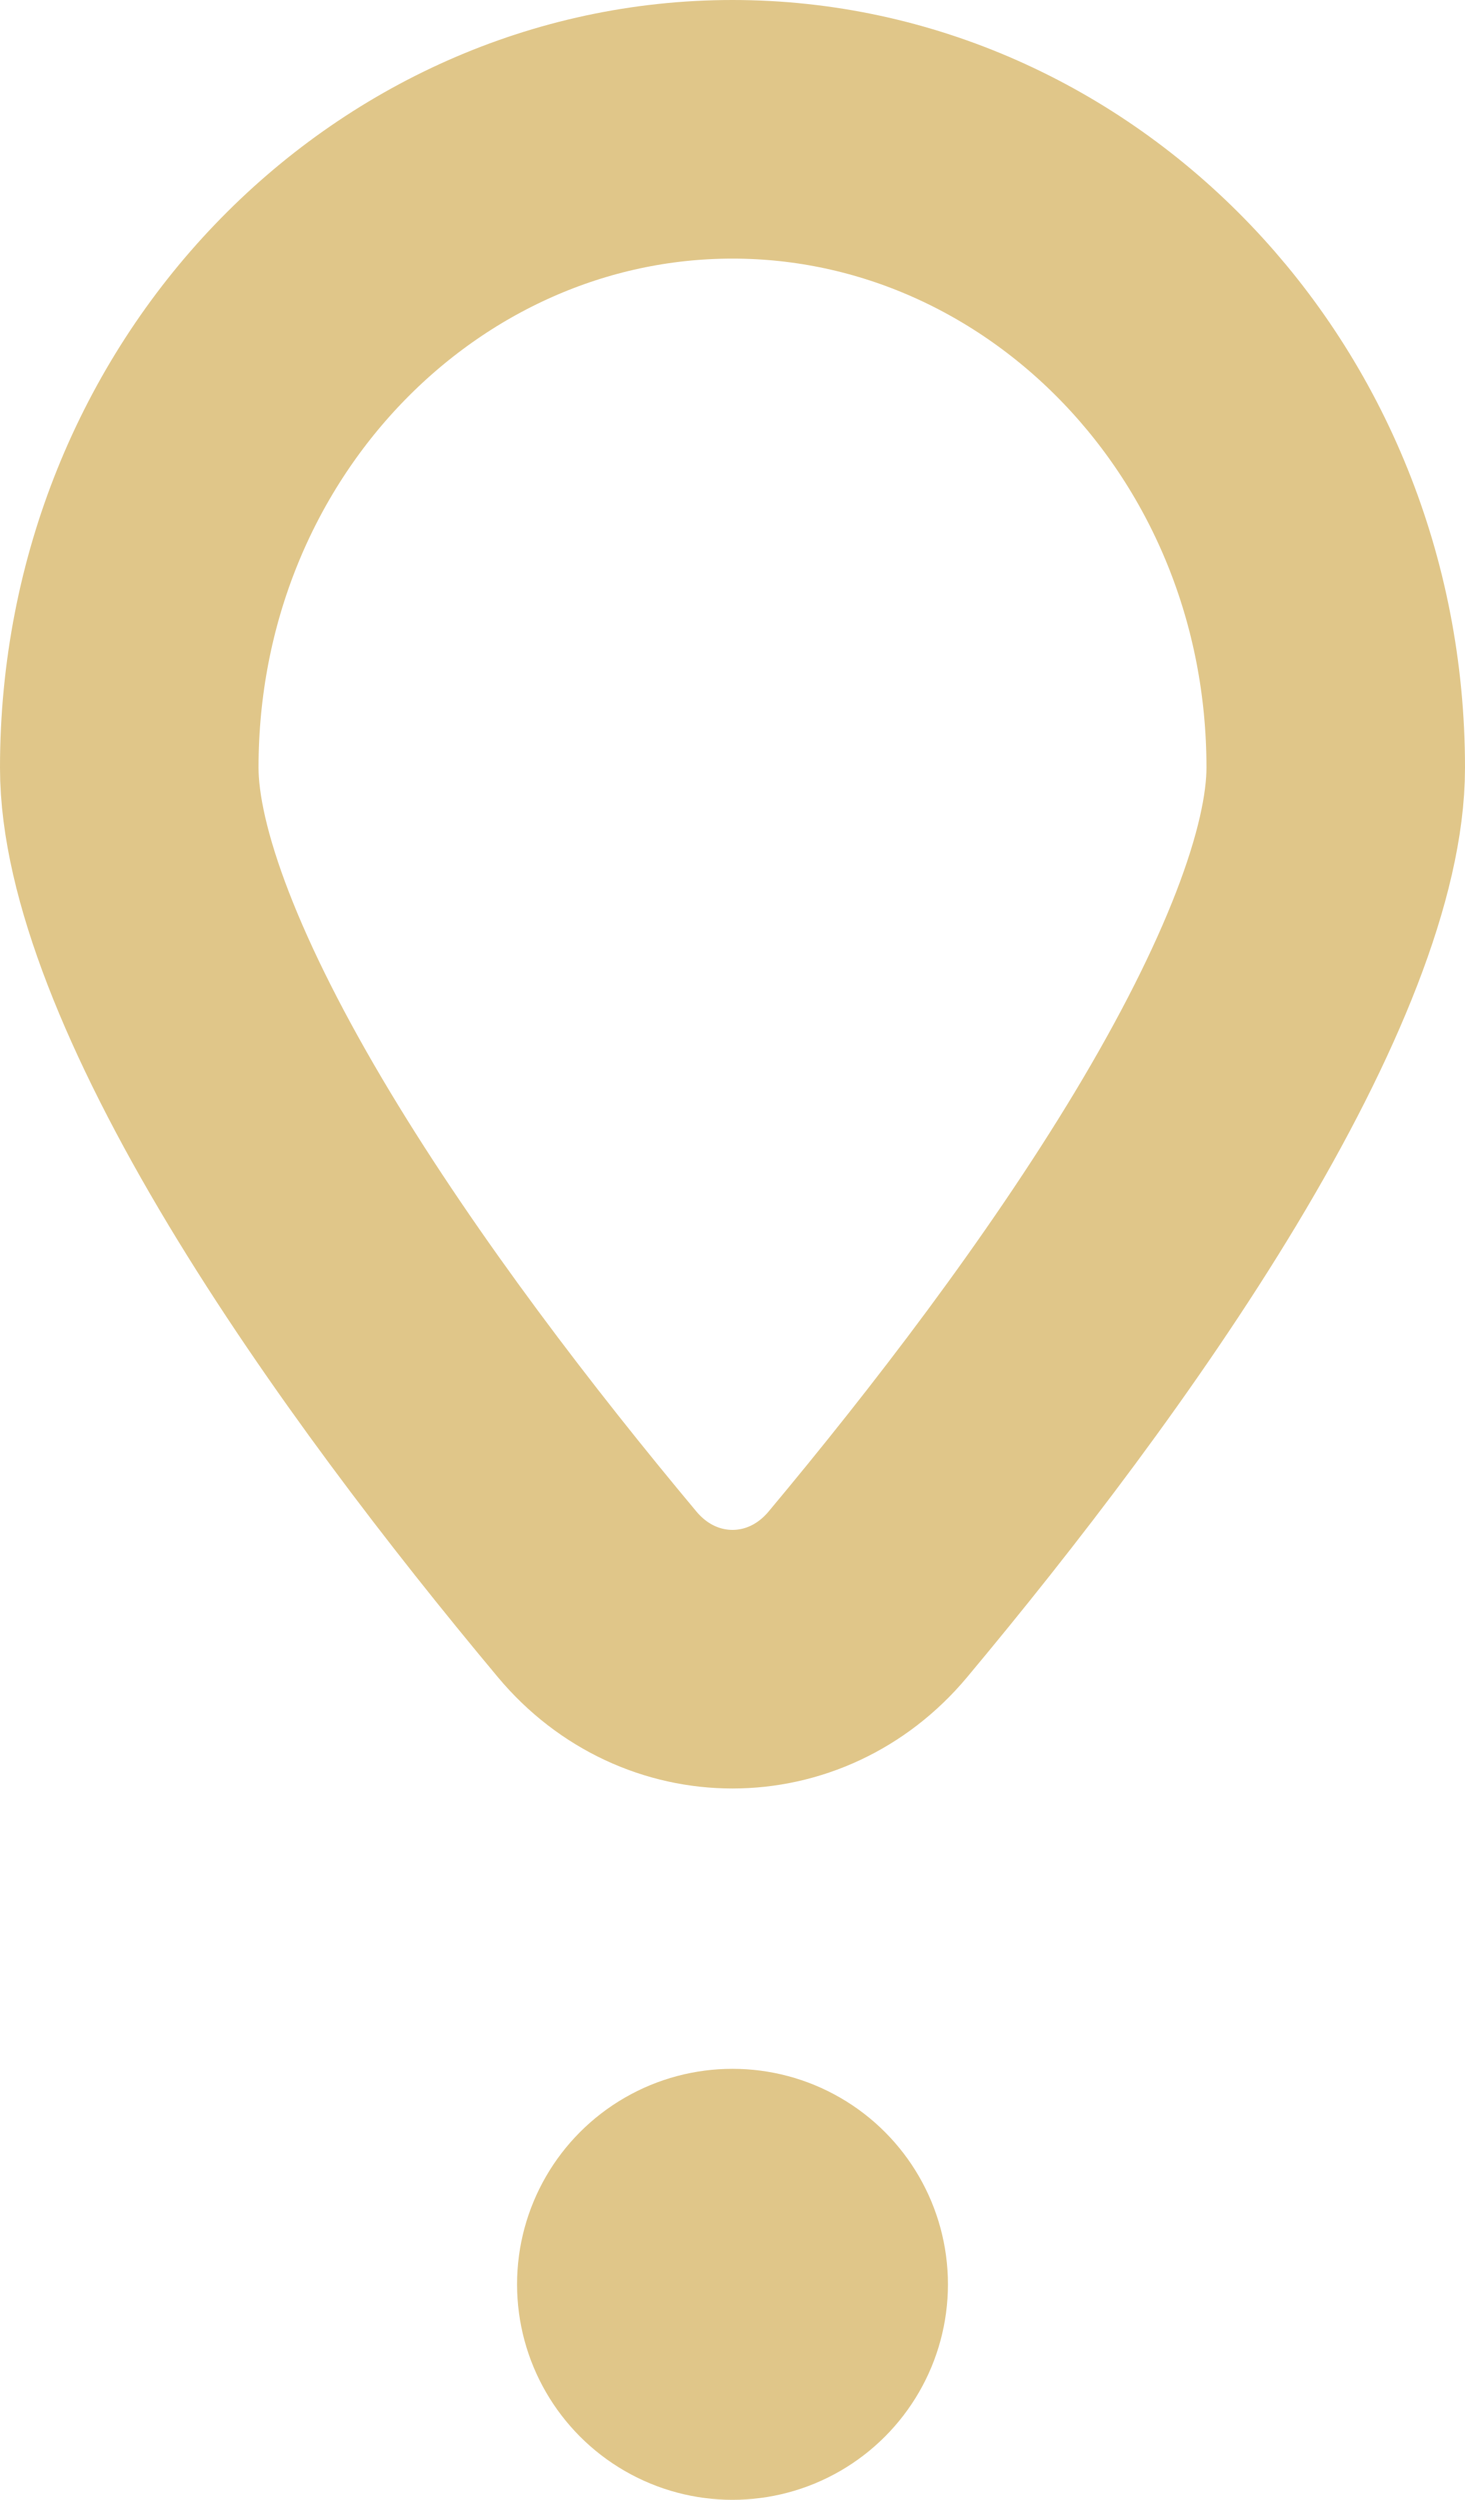
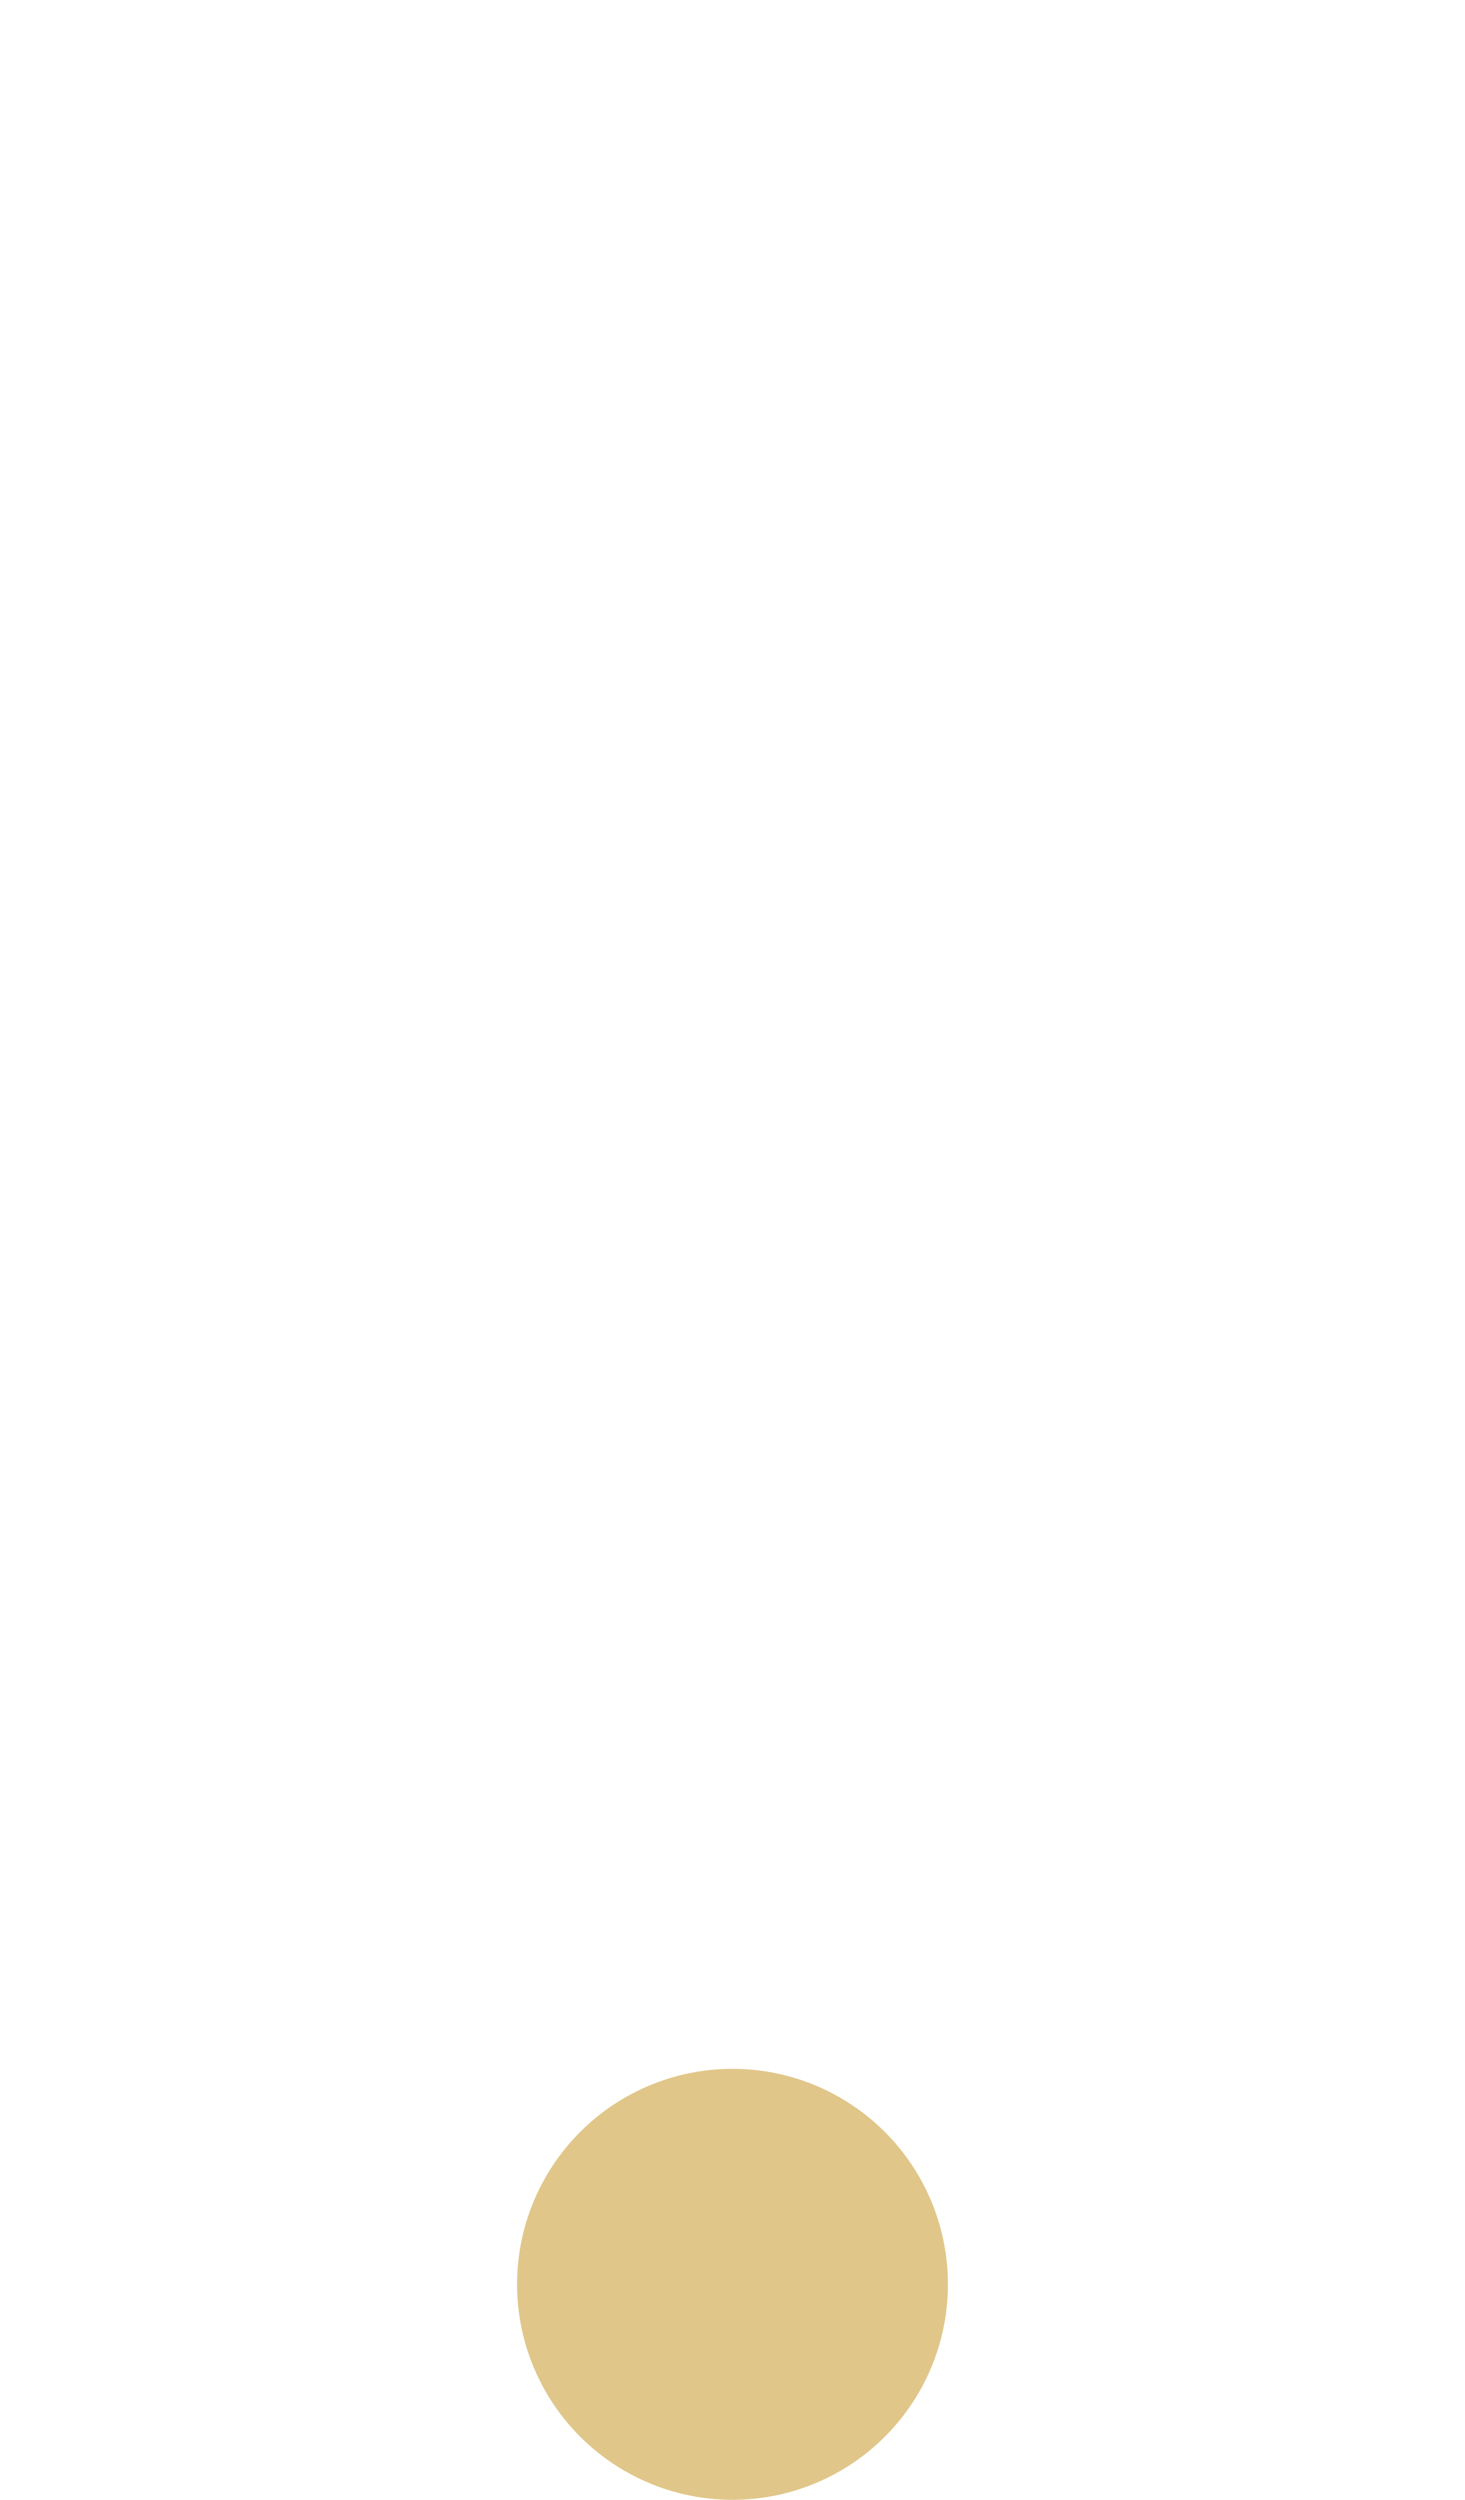
<svg xmlns="http://www.w3.org/2000/svg" width="34" height="58" viewBox="0 0 34 58" fill="none">
-   <path d="M17 3C24.602 3 31 9.498 31 17.812C31 19.996 29.747 23.176 27.516 26.883C25.36 30.463 22.579 34.075 20.14 36.993C18.464 38.997 15.536 38.997 13.86 36.993C11.421 34.075 8.64 30.463 6.484 26.883C4.253 23.176 3 19.996 3 17.812C3 9.498 9.398 3 17 3Z" stroke="#E0C689" stroke-width="6" />
  <circle cx="17" cy="53" r="5" fill="#E0C689" />
</svg>